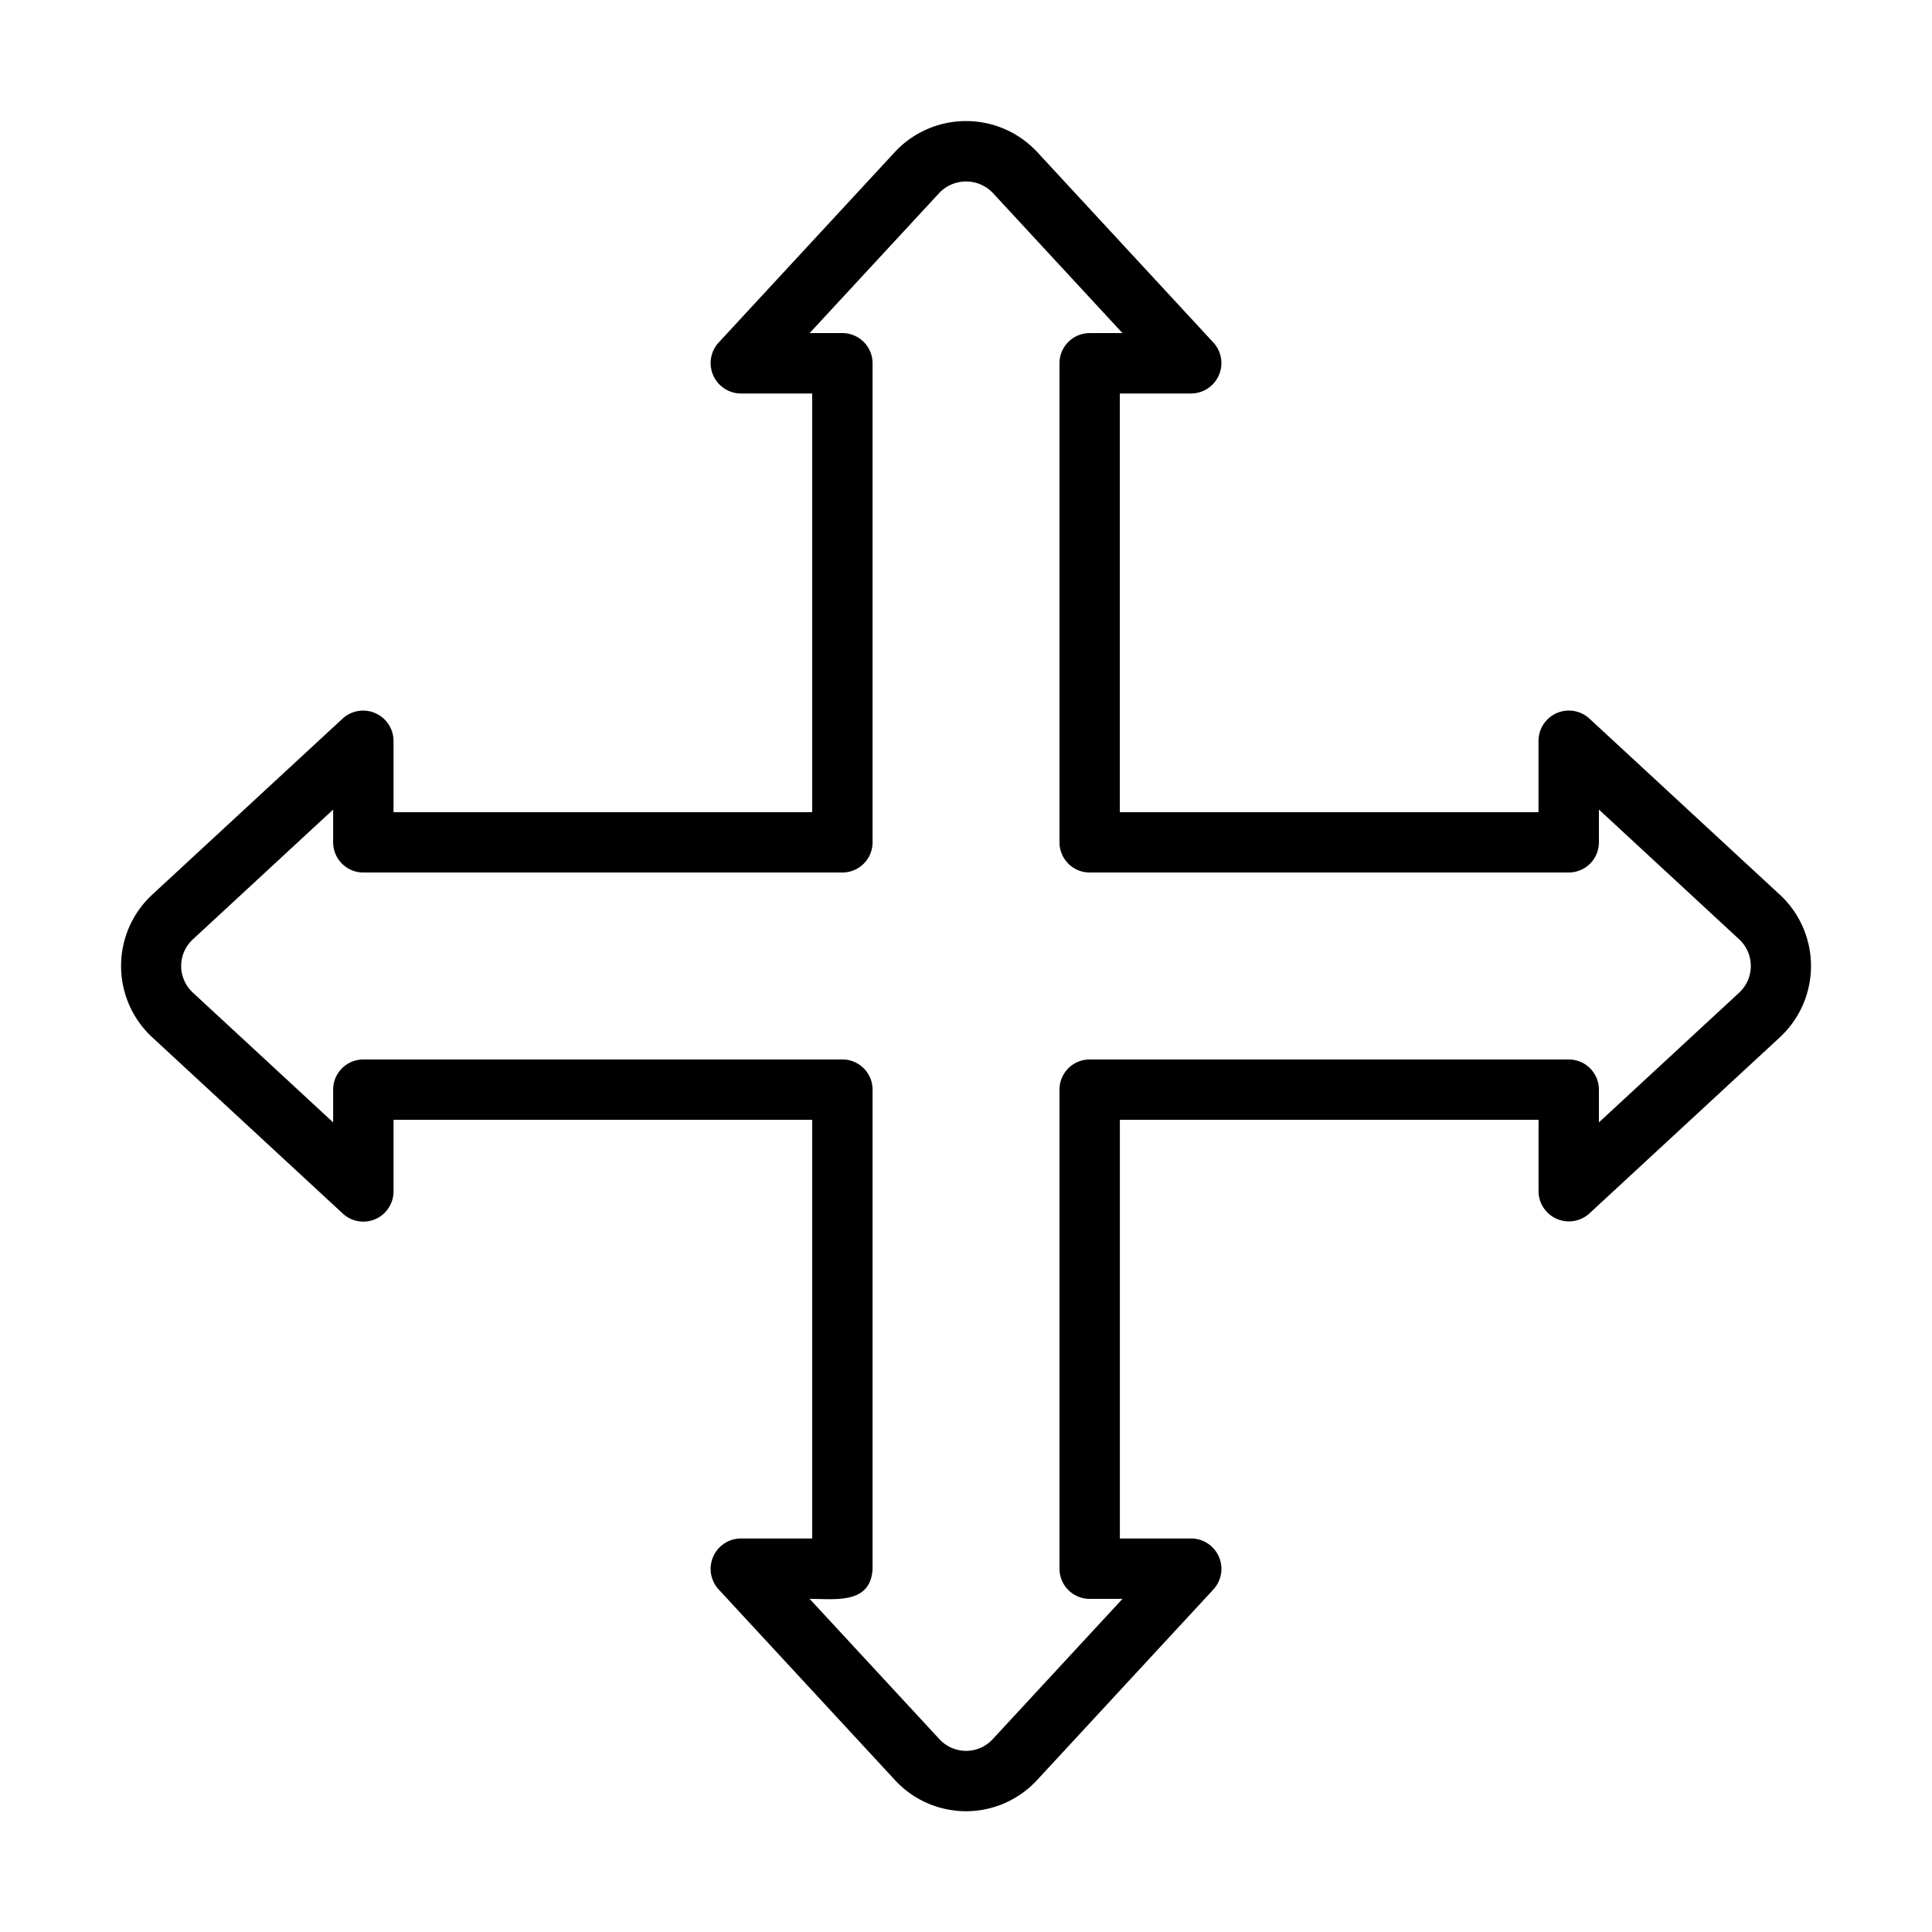
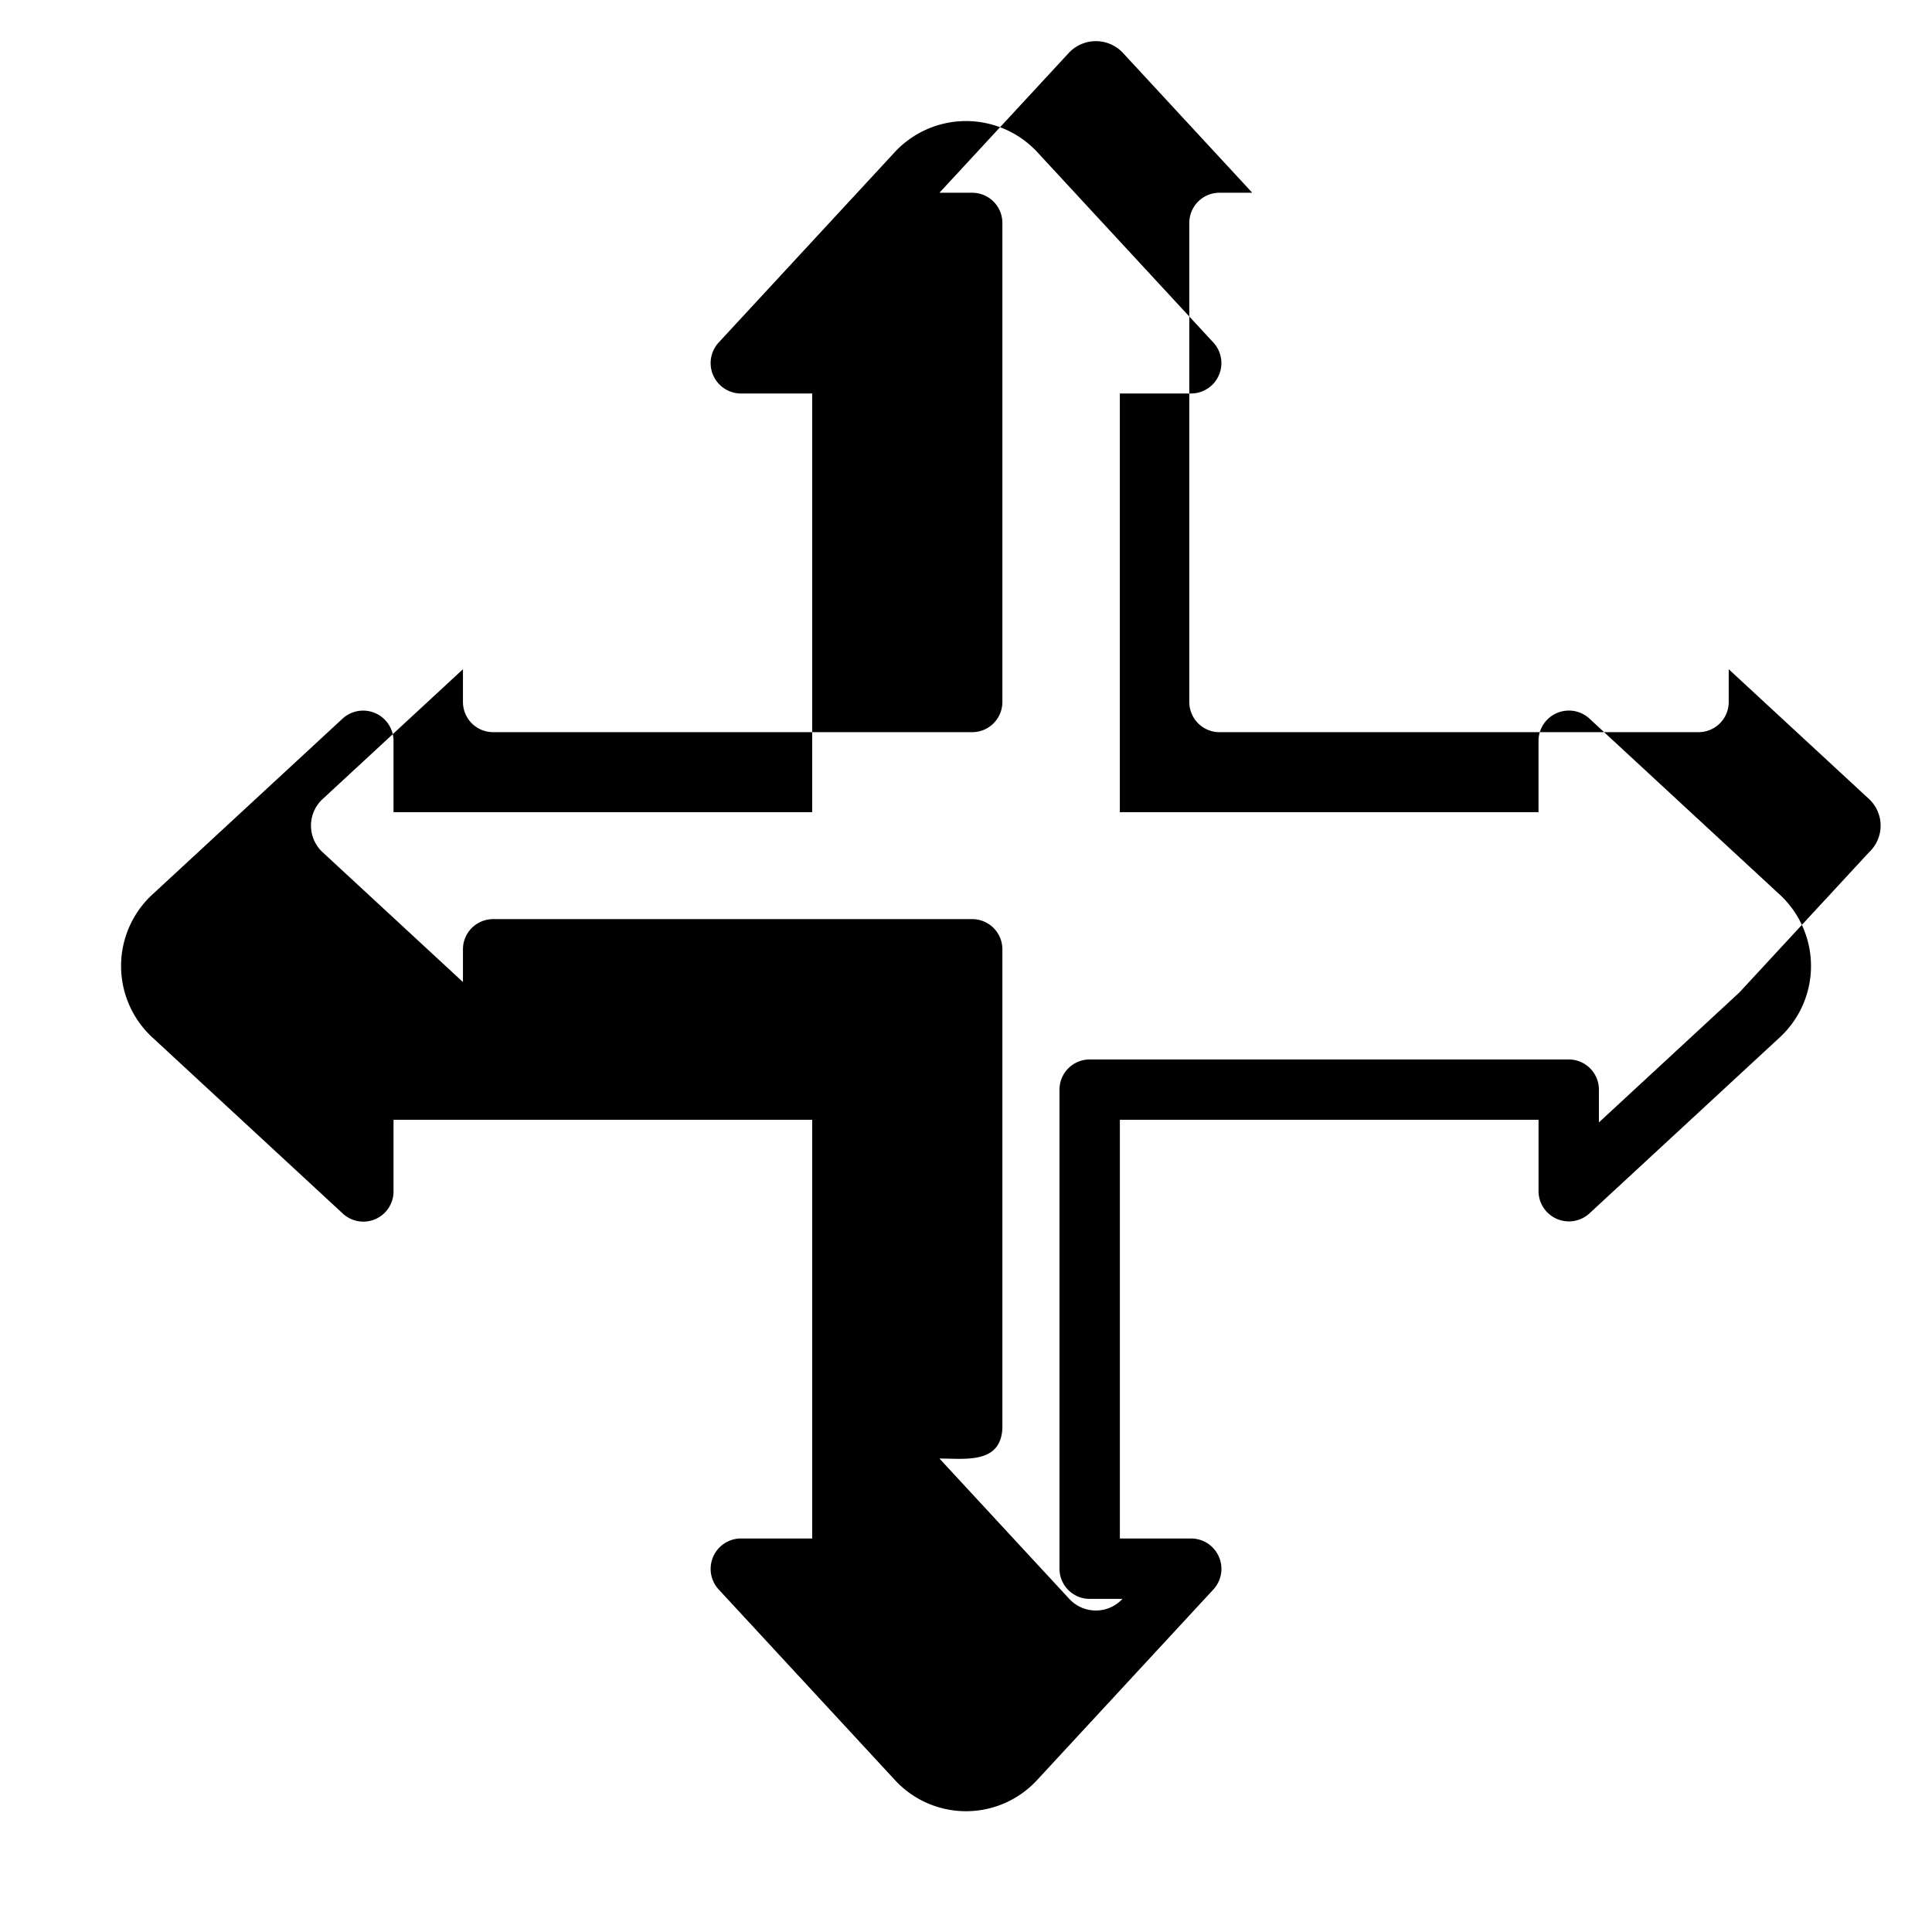
<svg xmlns="http://www.w3.org/2000/svg" data-name="Bahan copy" width="512" viewBox="0 0 64 64" height="512" id="Bahan_copy">
-   <path fill="rgb(0,0,0)" d="m58.973 29.651-6.329-5.854a1.006 1.006 0 0 0 -1.679.734v2.373h-13.869v-13.869h2.373a1.007 1.007 0 0 0 .734-1.679l-5.853-6.329a3.222 3.222 0 0 0 -4.698 0l-5.854 6.329a1.007 1.007 0 0 0 .734 1.679h2.373v13.869h-13.869v-2.373a1.007 1.007 0 0 0 -1.679-.734l-6.329 5.853a3.221 3.221 0 0 0 0 4.698l6.329 5.854a1 1 0 0 0 1.679-.734v-2.373h13.869v13.869h-2.373a1.007 1.007 0 0 0 -.734 1.679l5.853 6.329a3.201 3.201 0 0 0 4.699 0l5.854-6.329a1.007 1.007 0 0 0 -.734-1.679h-2.373v-13.869h13.869v2.373a1.006 1.006 0 0 0 1.679.734l6.329-5.853a3.22 3.22 0 0 0 0-4.698zm-1.357 3.229-4.65 4.301v-1.085a1.0 1 0 0 0 -1-1h-15.869a1.0 1 0 0 0 -1 1v15.869a1.0 1 0 0 0 1 1h1.086l-4.3 4.649a1.2 1.2 0 0 1 -1.762 0l-4.301-4.649c.843-.003 2.027.191 2.085-1v-15.869a1 1 0 0 0 -1-1h-15.869a1 1 0 0 0 -1 1v1.085l-4.649-4.301a1.199 1.199 0 0 1 0-1.761l4.649-4.301v1.085a1 1 0 0 0 1 1h15.869a1 1 0 0 0 1-1v-15.869a1 1 0 0 0 -1-1h-1.085l4.301-4.649a1.227 1.227 0 0 1 1.762 0l4.3 4.649h-1.086a1.0 1 0 0 0 -1 1v15.869a1.0 1 0 0 0 1 1h15.869a1.0 1 0 0 0 1-1v-1.085l4.65 4.301a1.206 1.206 0 0 1 0 1.761z" />
+   <path fill="rgb(0,0,0)" d="m58.973 29.651-6.329-5.854a1.006 1.006 0 0 0 -1.679.734v2.373h-13.869v-13.869h2.373a1.007 1.007 0 0 0 .734-1.679l-5.853-6.329a3.222 3.222 0 0 0 -4.698 0l-5.854 6.329a1.007 1.007 0 0 0 .734 1.679h2.373v13.869h-13.869v-2.373a1.007 1.007 0 0 0 -1.679-.734l-6.329 5.853a3.221 3.221 0 0 0 0 4.698l6.329 5.854a1 1 0 0 0 1.679-.734v-2.373h13.869v13.869h-2.373a1.007 1.007 0 0 0 -.734 1.679l5.853 6.329a3.201 3.201 0 0 0 4.699 0l5.854-6.329a1.007 1.007 0 0 0 -.734-1.679h-2.373v-13.869h13.869v2.373a1.006 1.006 0 0 0 1.679.734l6.329-5.853a3.22 3.22 0 0 0 0-4.698zm-1.357 3.229-4.65 4.301v-1.085a1.0 1 0 0 0 -1-1h-15.869a1.0 1 0 0 0 -1 1v15.869a1.0 1 0 0 0 1 1h1.086a1.2 1.2 0 0 1 -1.762 0l-4.301-4.649c.843-.003 2.027.191 2.085-1v-15.869a1 1 0 0 0 -1-1h-15.869a1 1 0 0 0 -1 1v1.085l-4.649-4.301a1.199 1.199 0 0 1 0-1.761l4.649-4.301v1.085a1 1 0 0 0 1 1h15.869a1 1 0 0 0 1-1v-15.869a1 1 0 0 0 -1-1h-1.085l4.301-4.649a1.227 1.227 0 0 1 1.762 0l4.3 4.649h-1.086a1.0 1 0 0 0 -1 1v15.869a1.0 1 0 0 0 1 1h15.869a1.0 1 0 0 0 1-1v-1.085l4.65 4.301a1.206 1.206 0 0 1 0 1.761z" />
</svg>